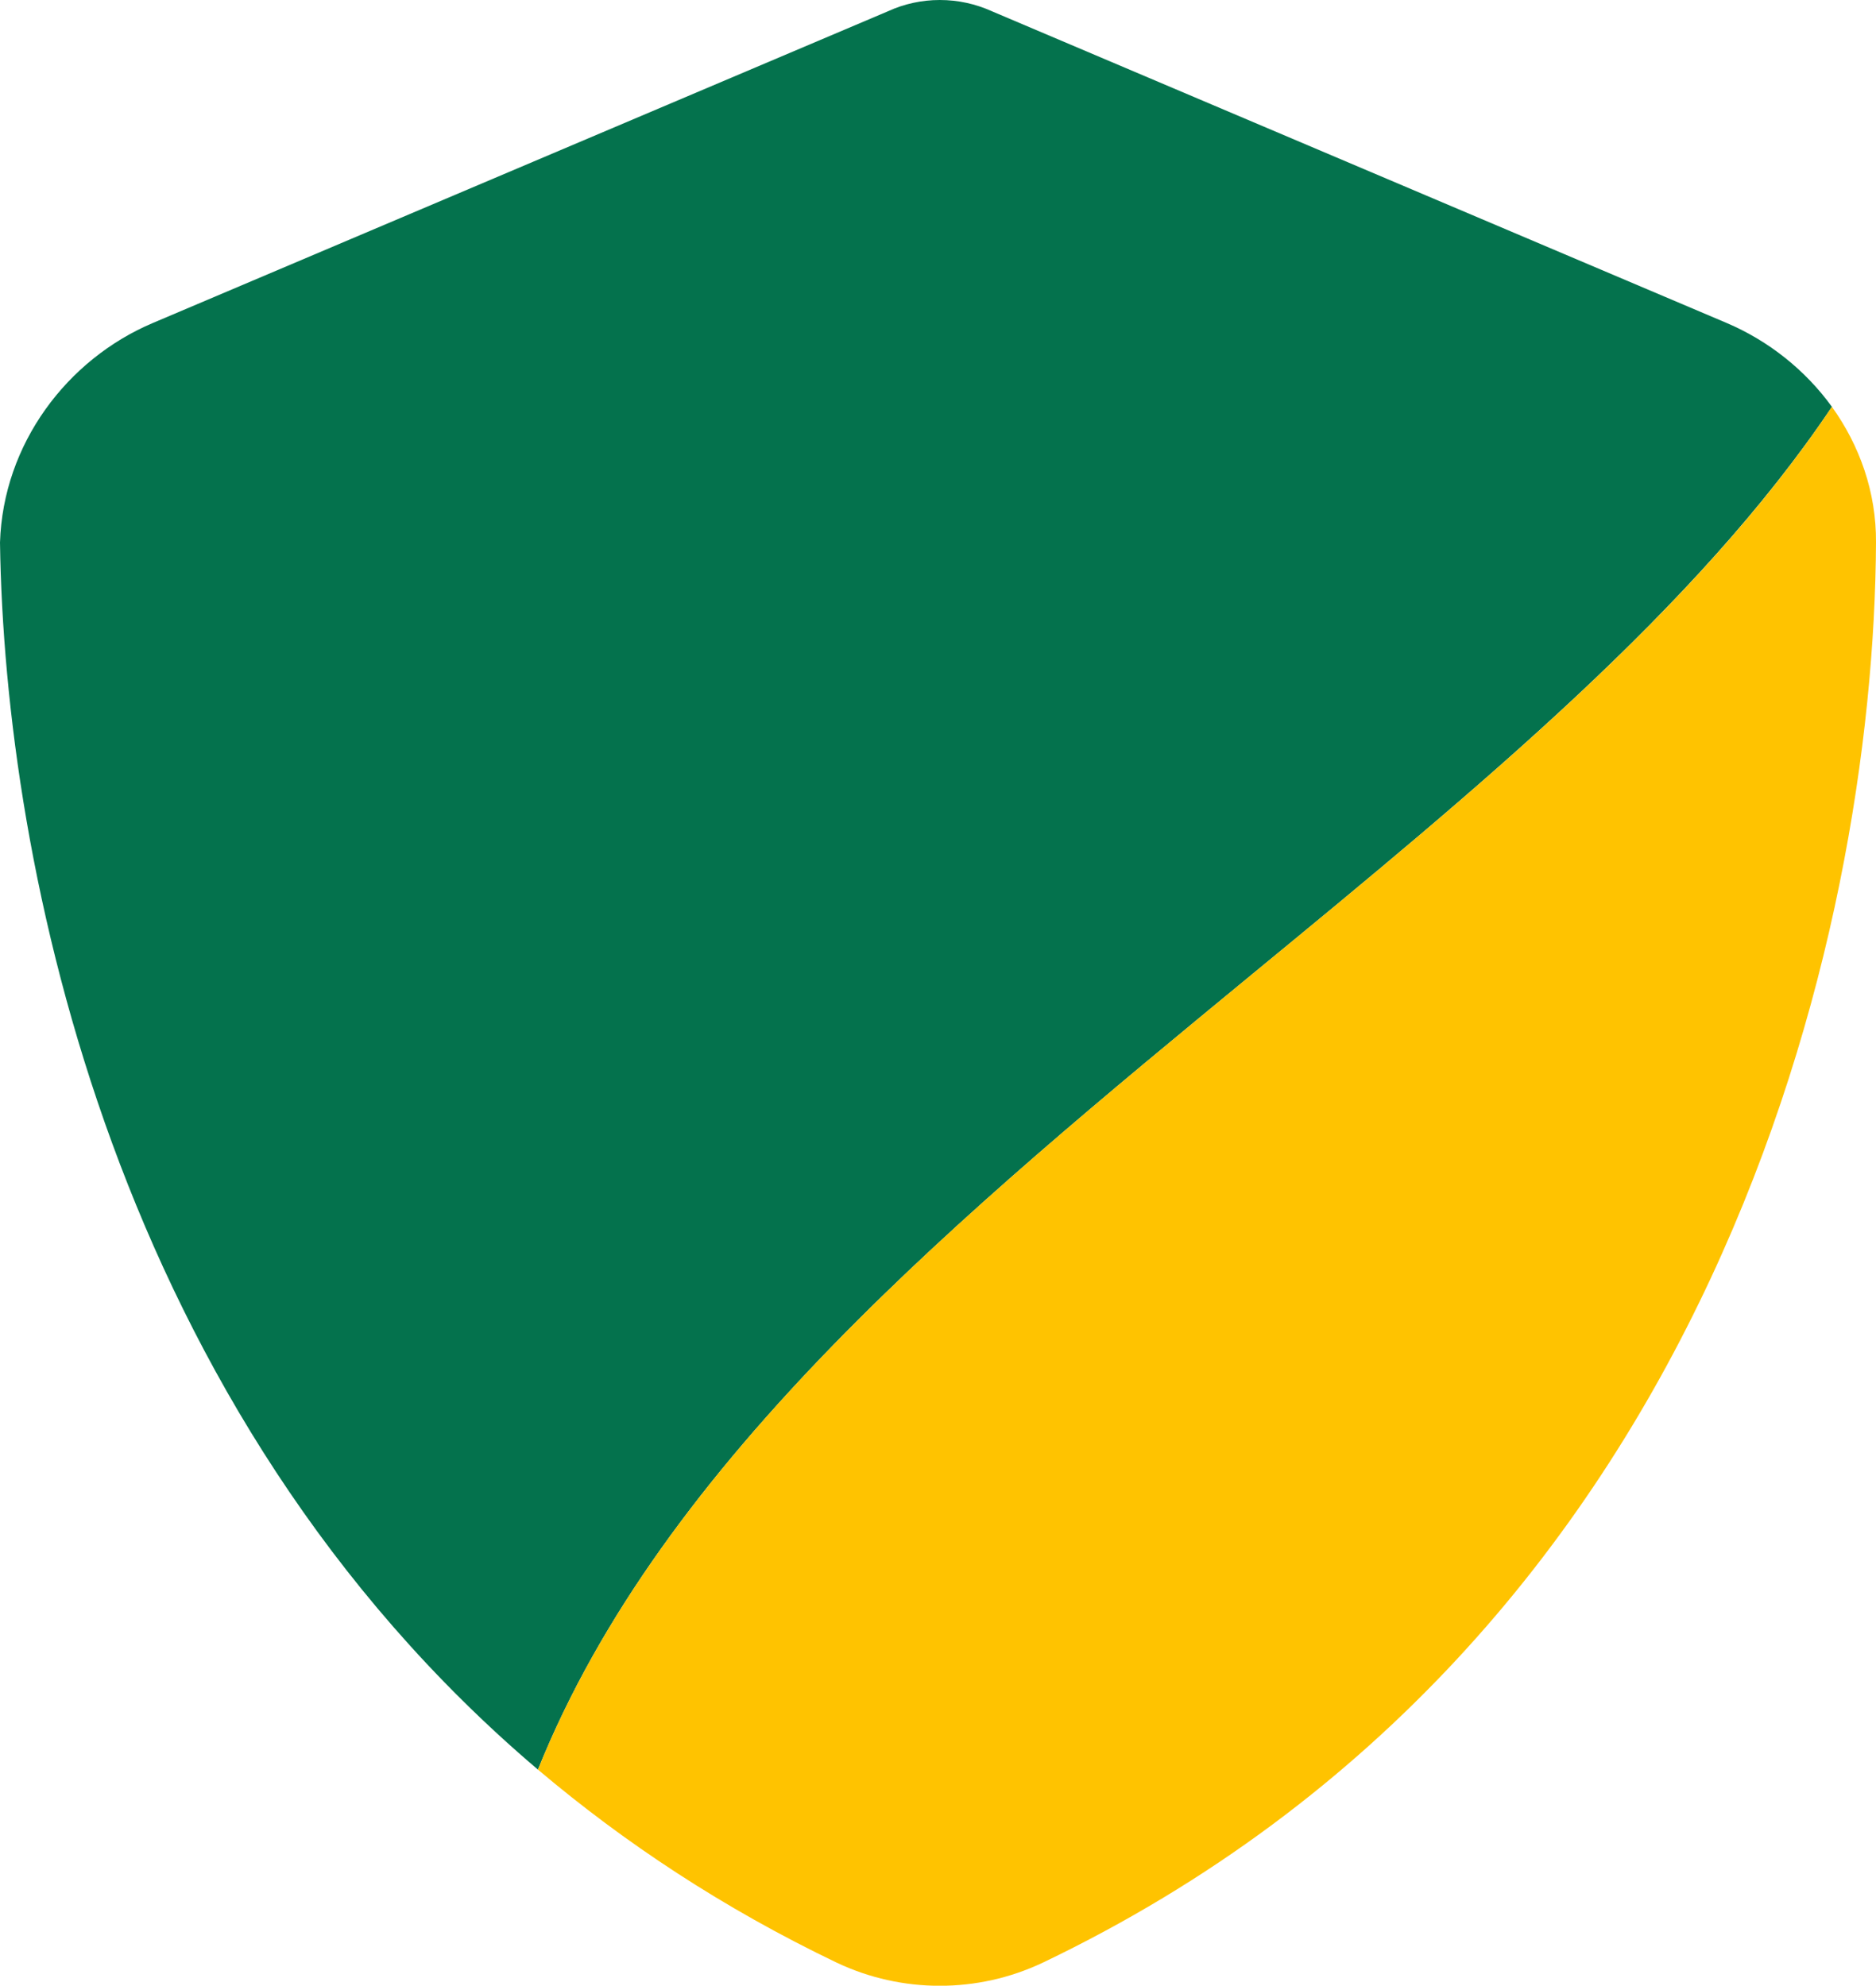
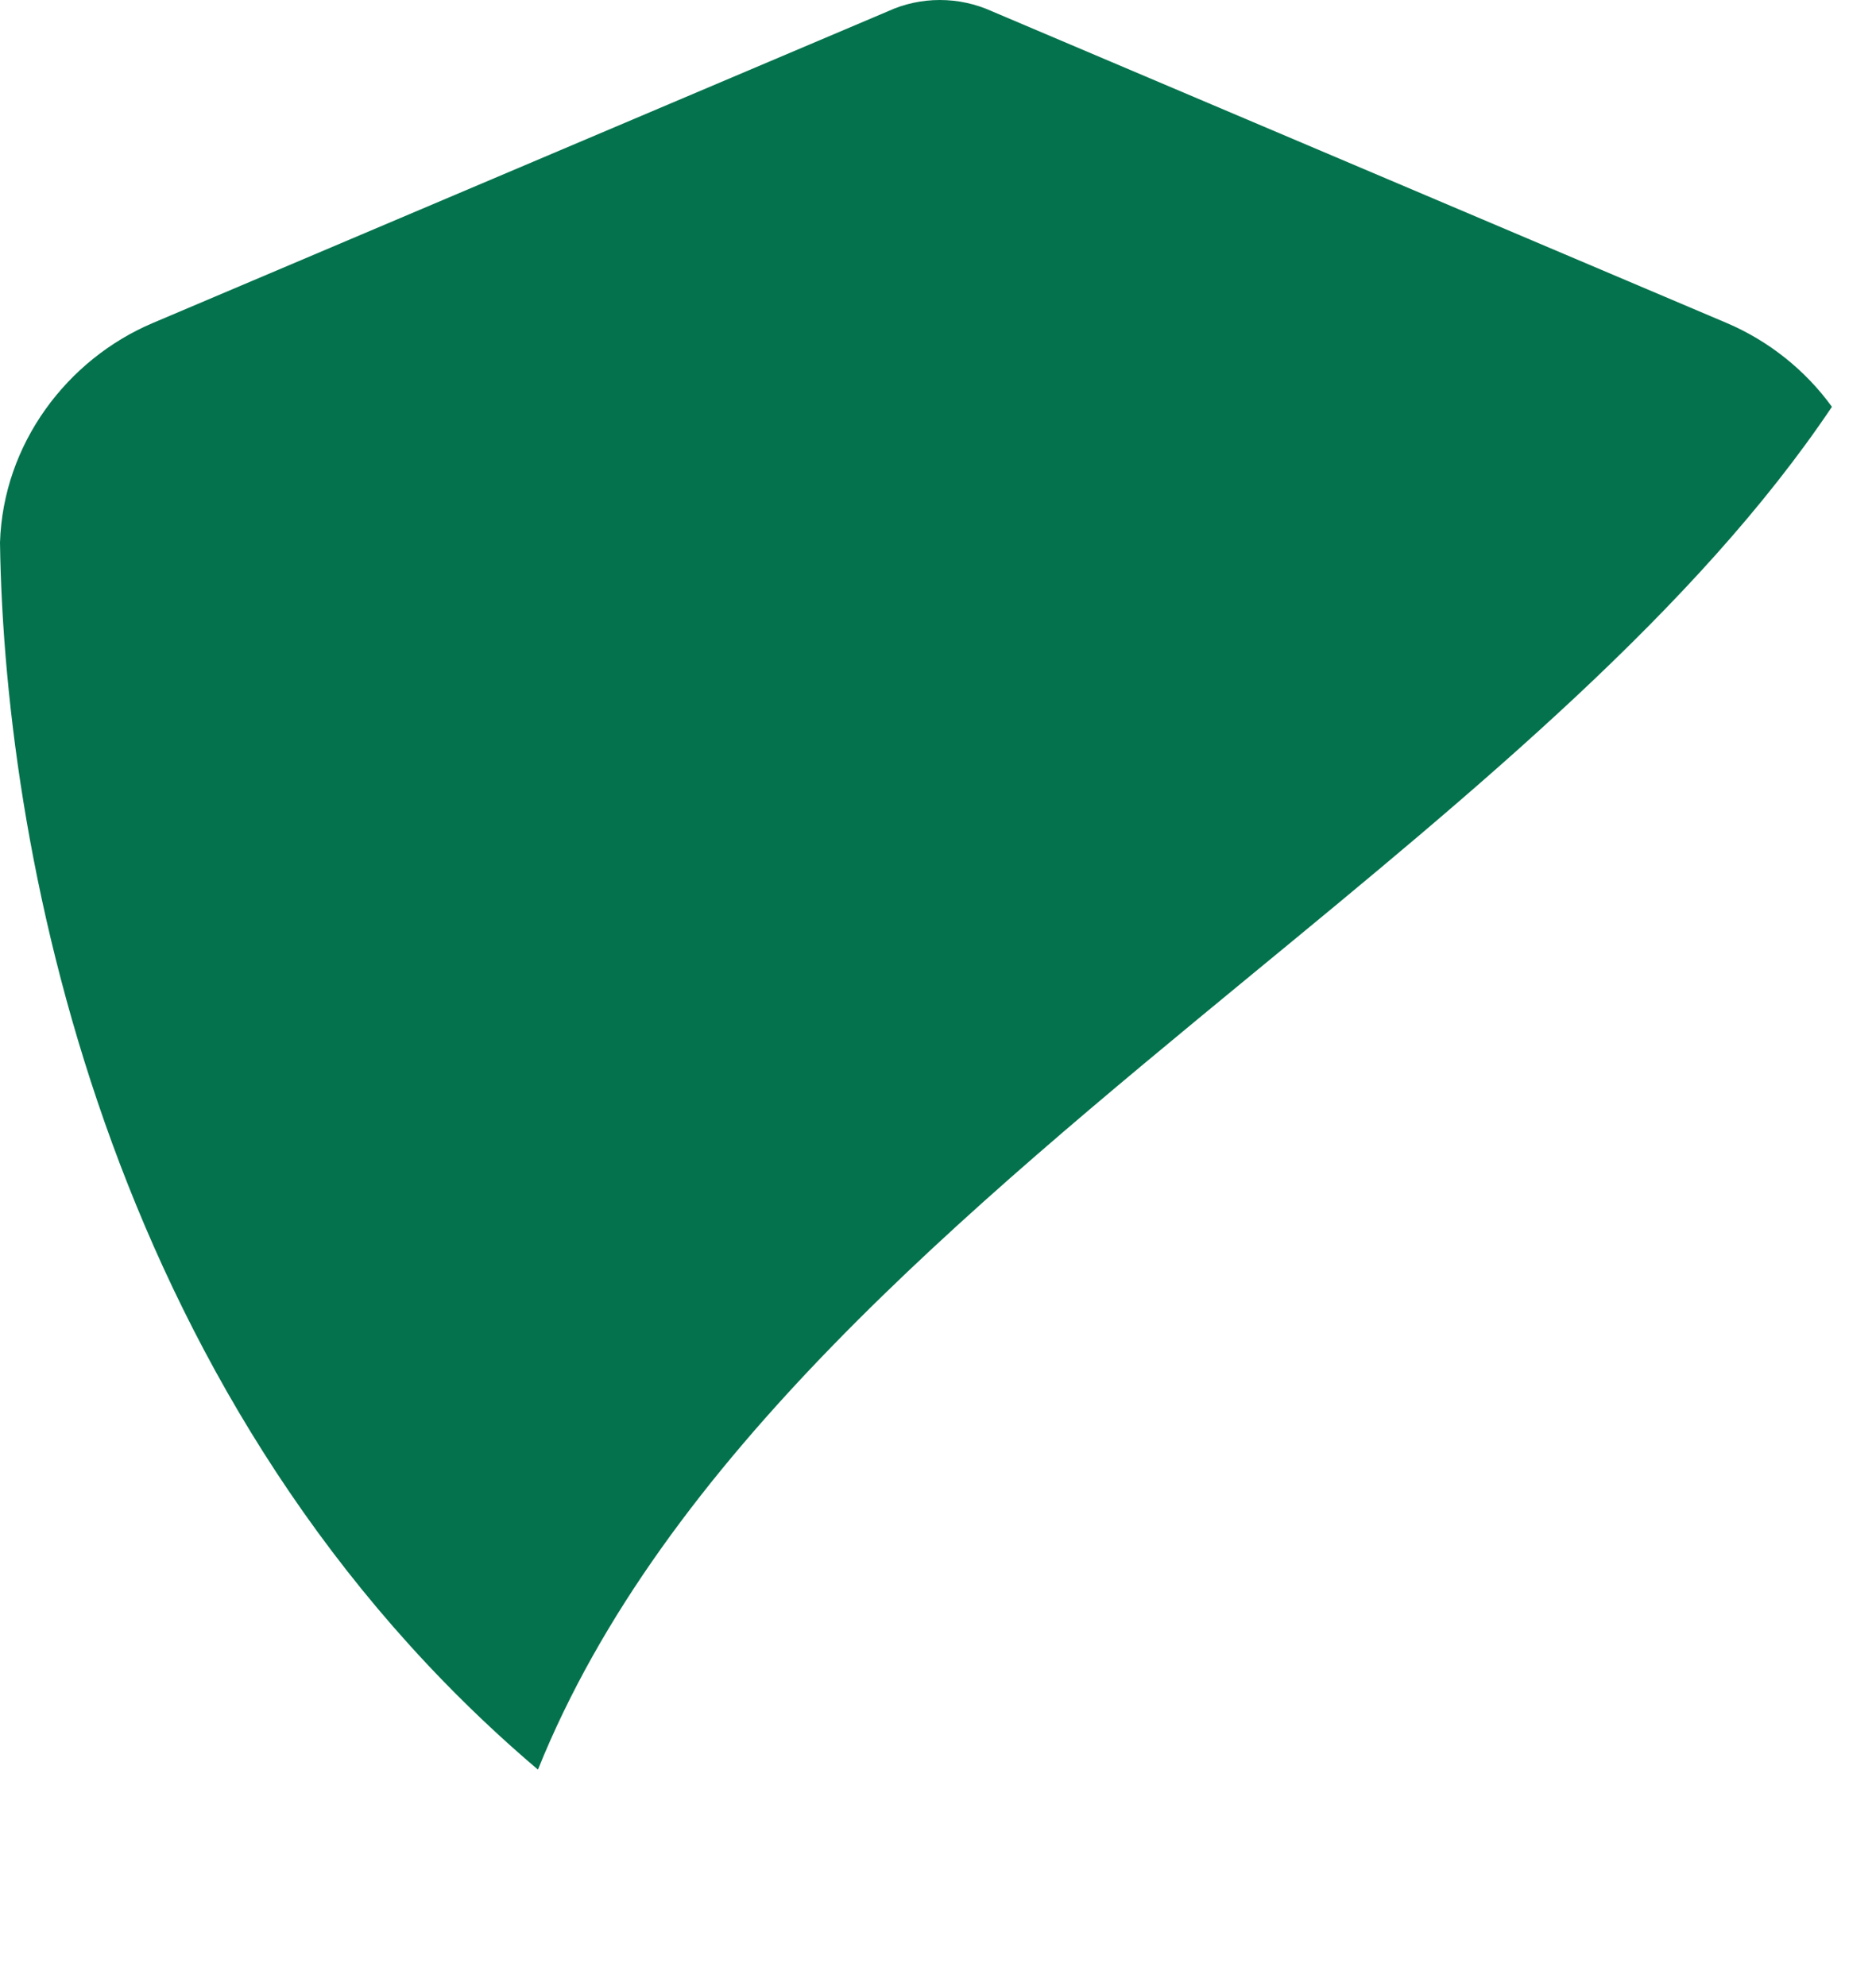
<svg xmlns="http://www.w3.org/2000/svg" version="1.1" id="Layer_1" x="0px" y="0px" viewBox="0 0 480.9 509.1" style="enable-background:new 0 0 480.9 509.1;" xml:space="preserve">
  <style type="text/css">
	.logo-st0{fill:#FFC300;}
	.logo-st1{fill:#04724D;}
	/* .st2{fill:none;stroke:#17FF93;stroke-width:0.5;stroke-miterlimit:10;}
	.st3{fill:#17FF93;} */
</style>
  <path class="logo-st1" d="M321.2,249.6c58-47.7,113.7-93.6,148.4-145.3c-6.8-9.4-16.2-16.9-27-21.5L254.3,2.9C250.1,1,245.6,0,240.9,0  c-4.6,0-9.2,1-13.3,2.9L39.2,82.8c-22,9.3-38.4,31-39.2,56.3c1.2,83.2,29.5,222.6,137.9,314.6C170,374,246.8,310.9,321.2,249.6z" />
-   <path class="logo-st0" d="M267.3,503.2c172.3-82.5,213.1-264,213.6-364.1c0.1-12.9-4.2-24.9-11.3-34.8C435,156,379.2,201.9,321.2,249.6  C246.8,310.9,170,374,137.9,453.7c22.1,18.7,47.4,35.5,76.6,49.5C231.2,511.1,250.6,511.1,267.3,503.2z" />
</svg>